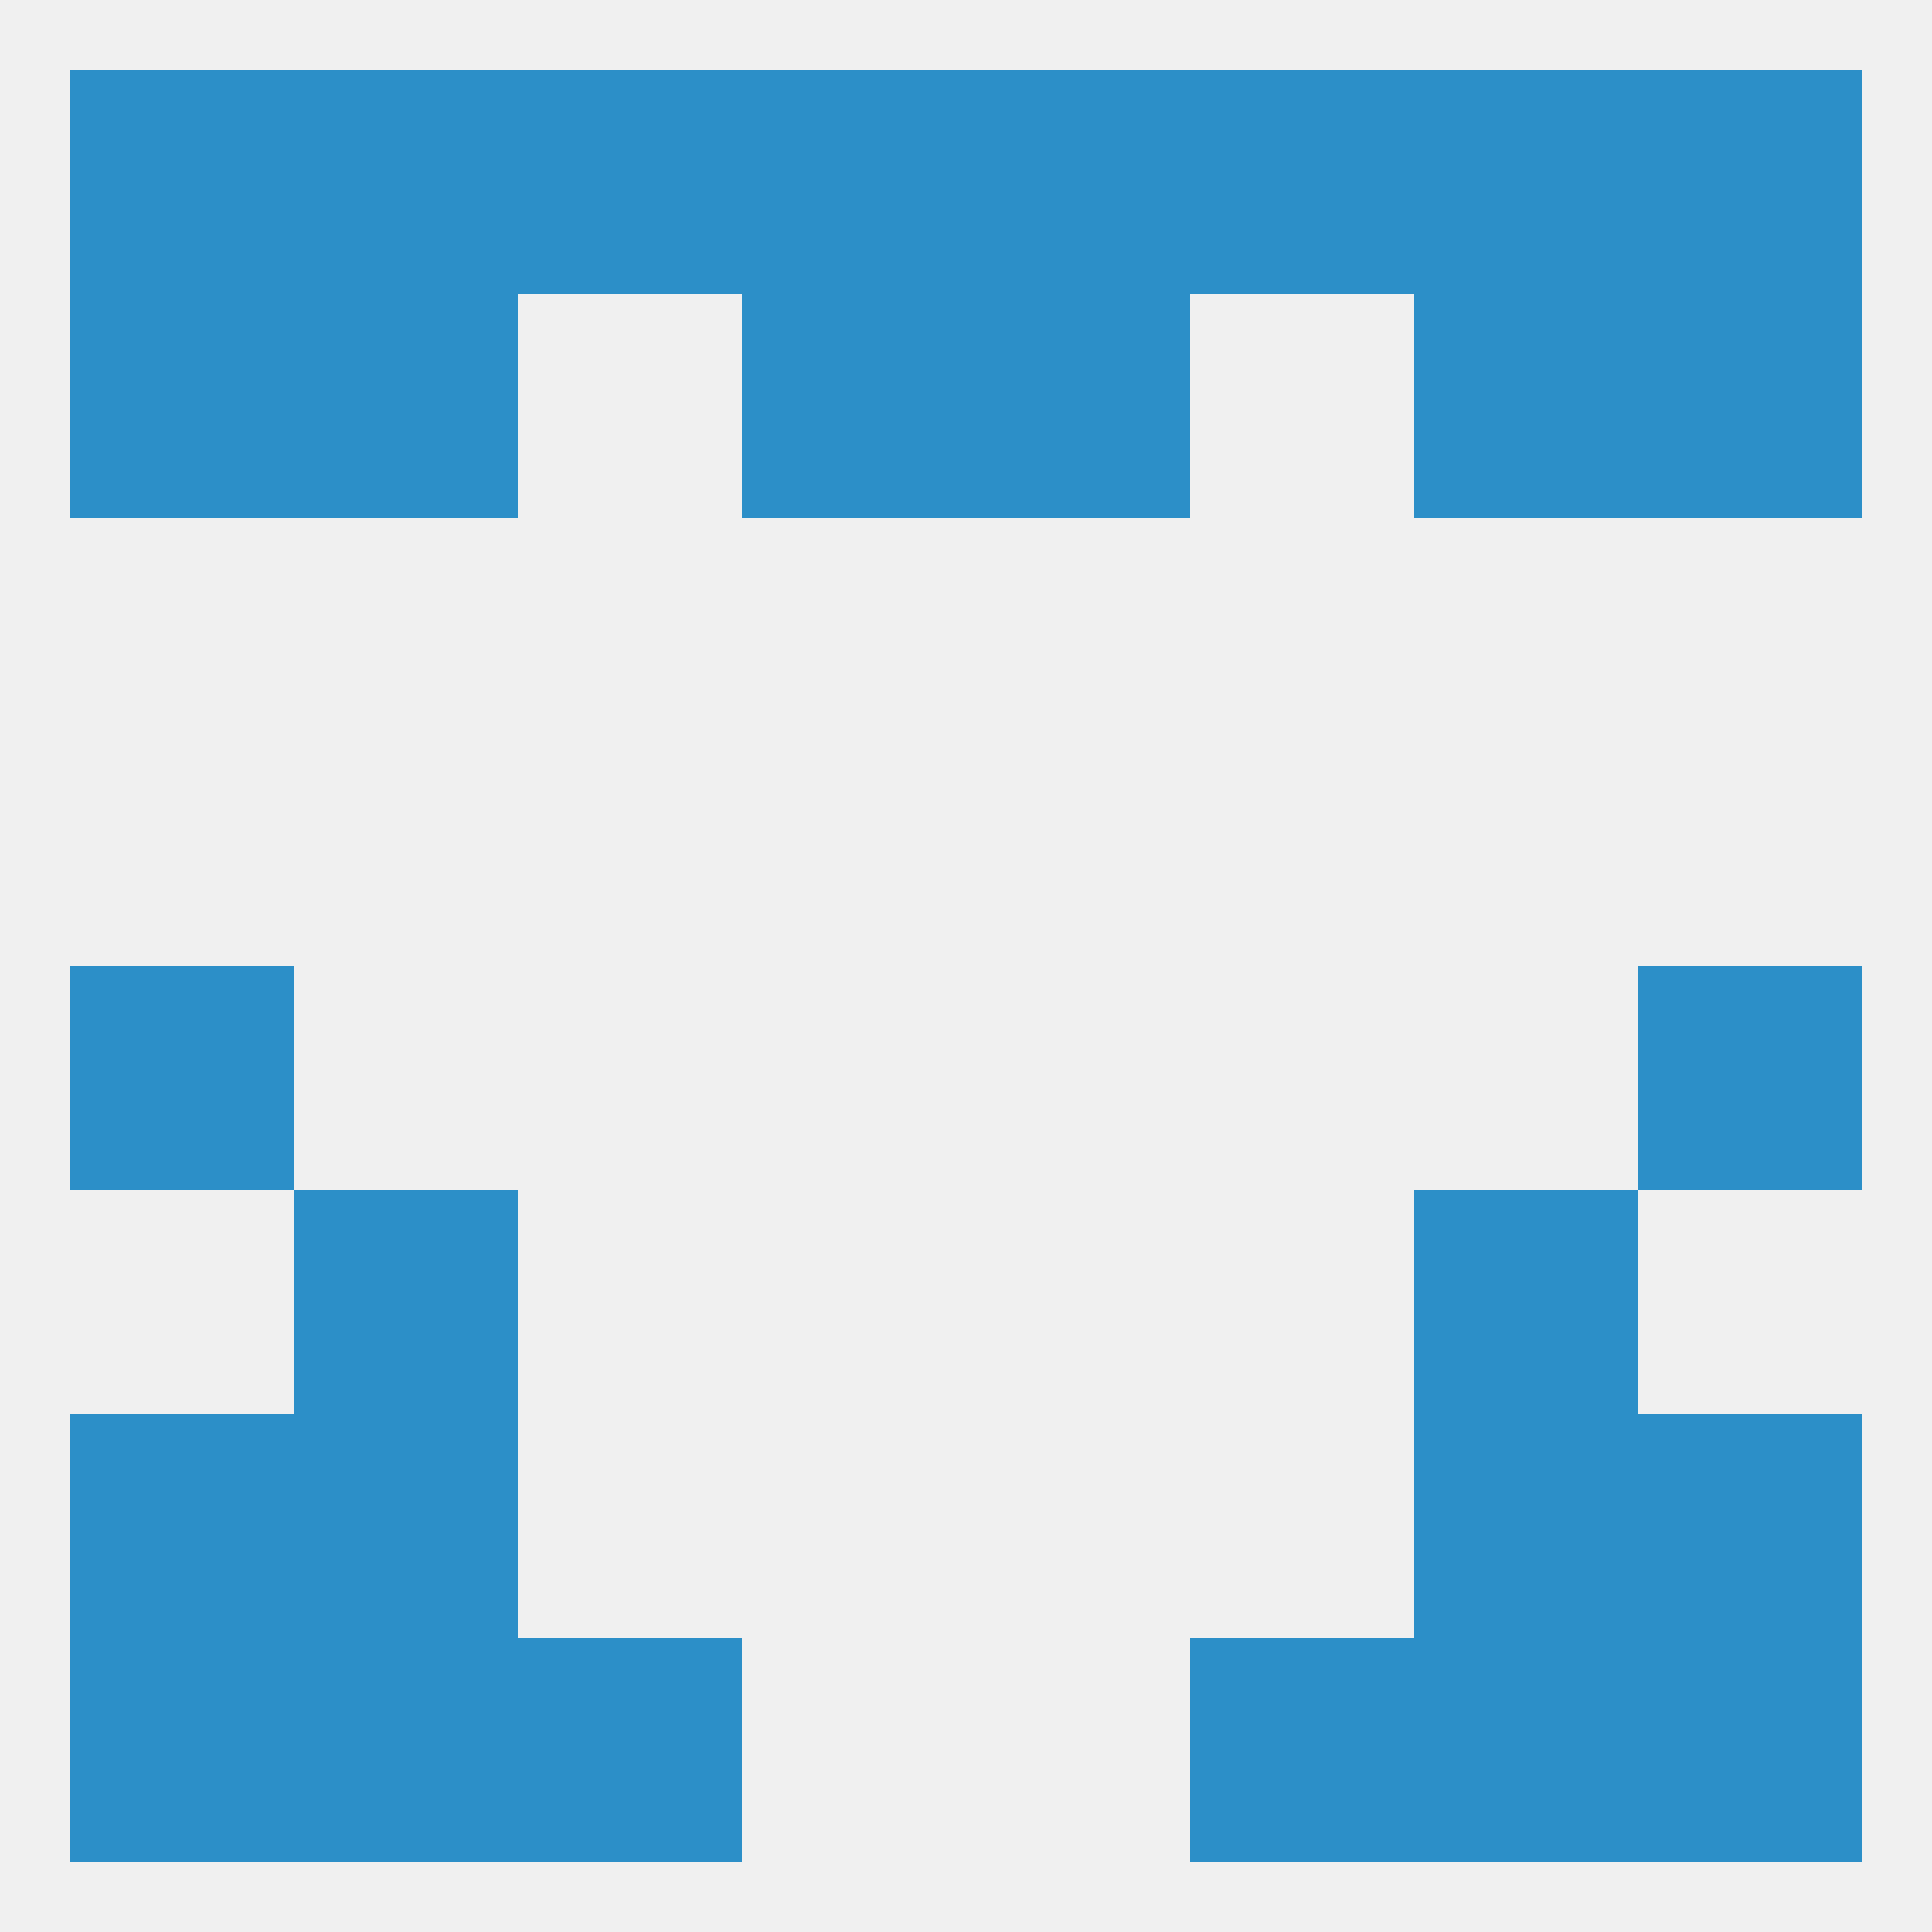
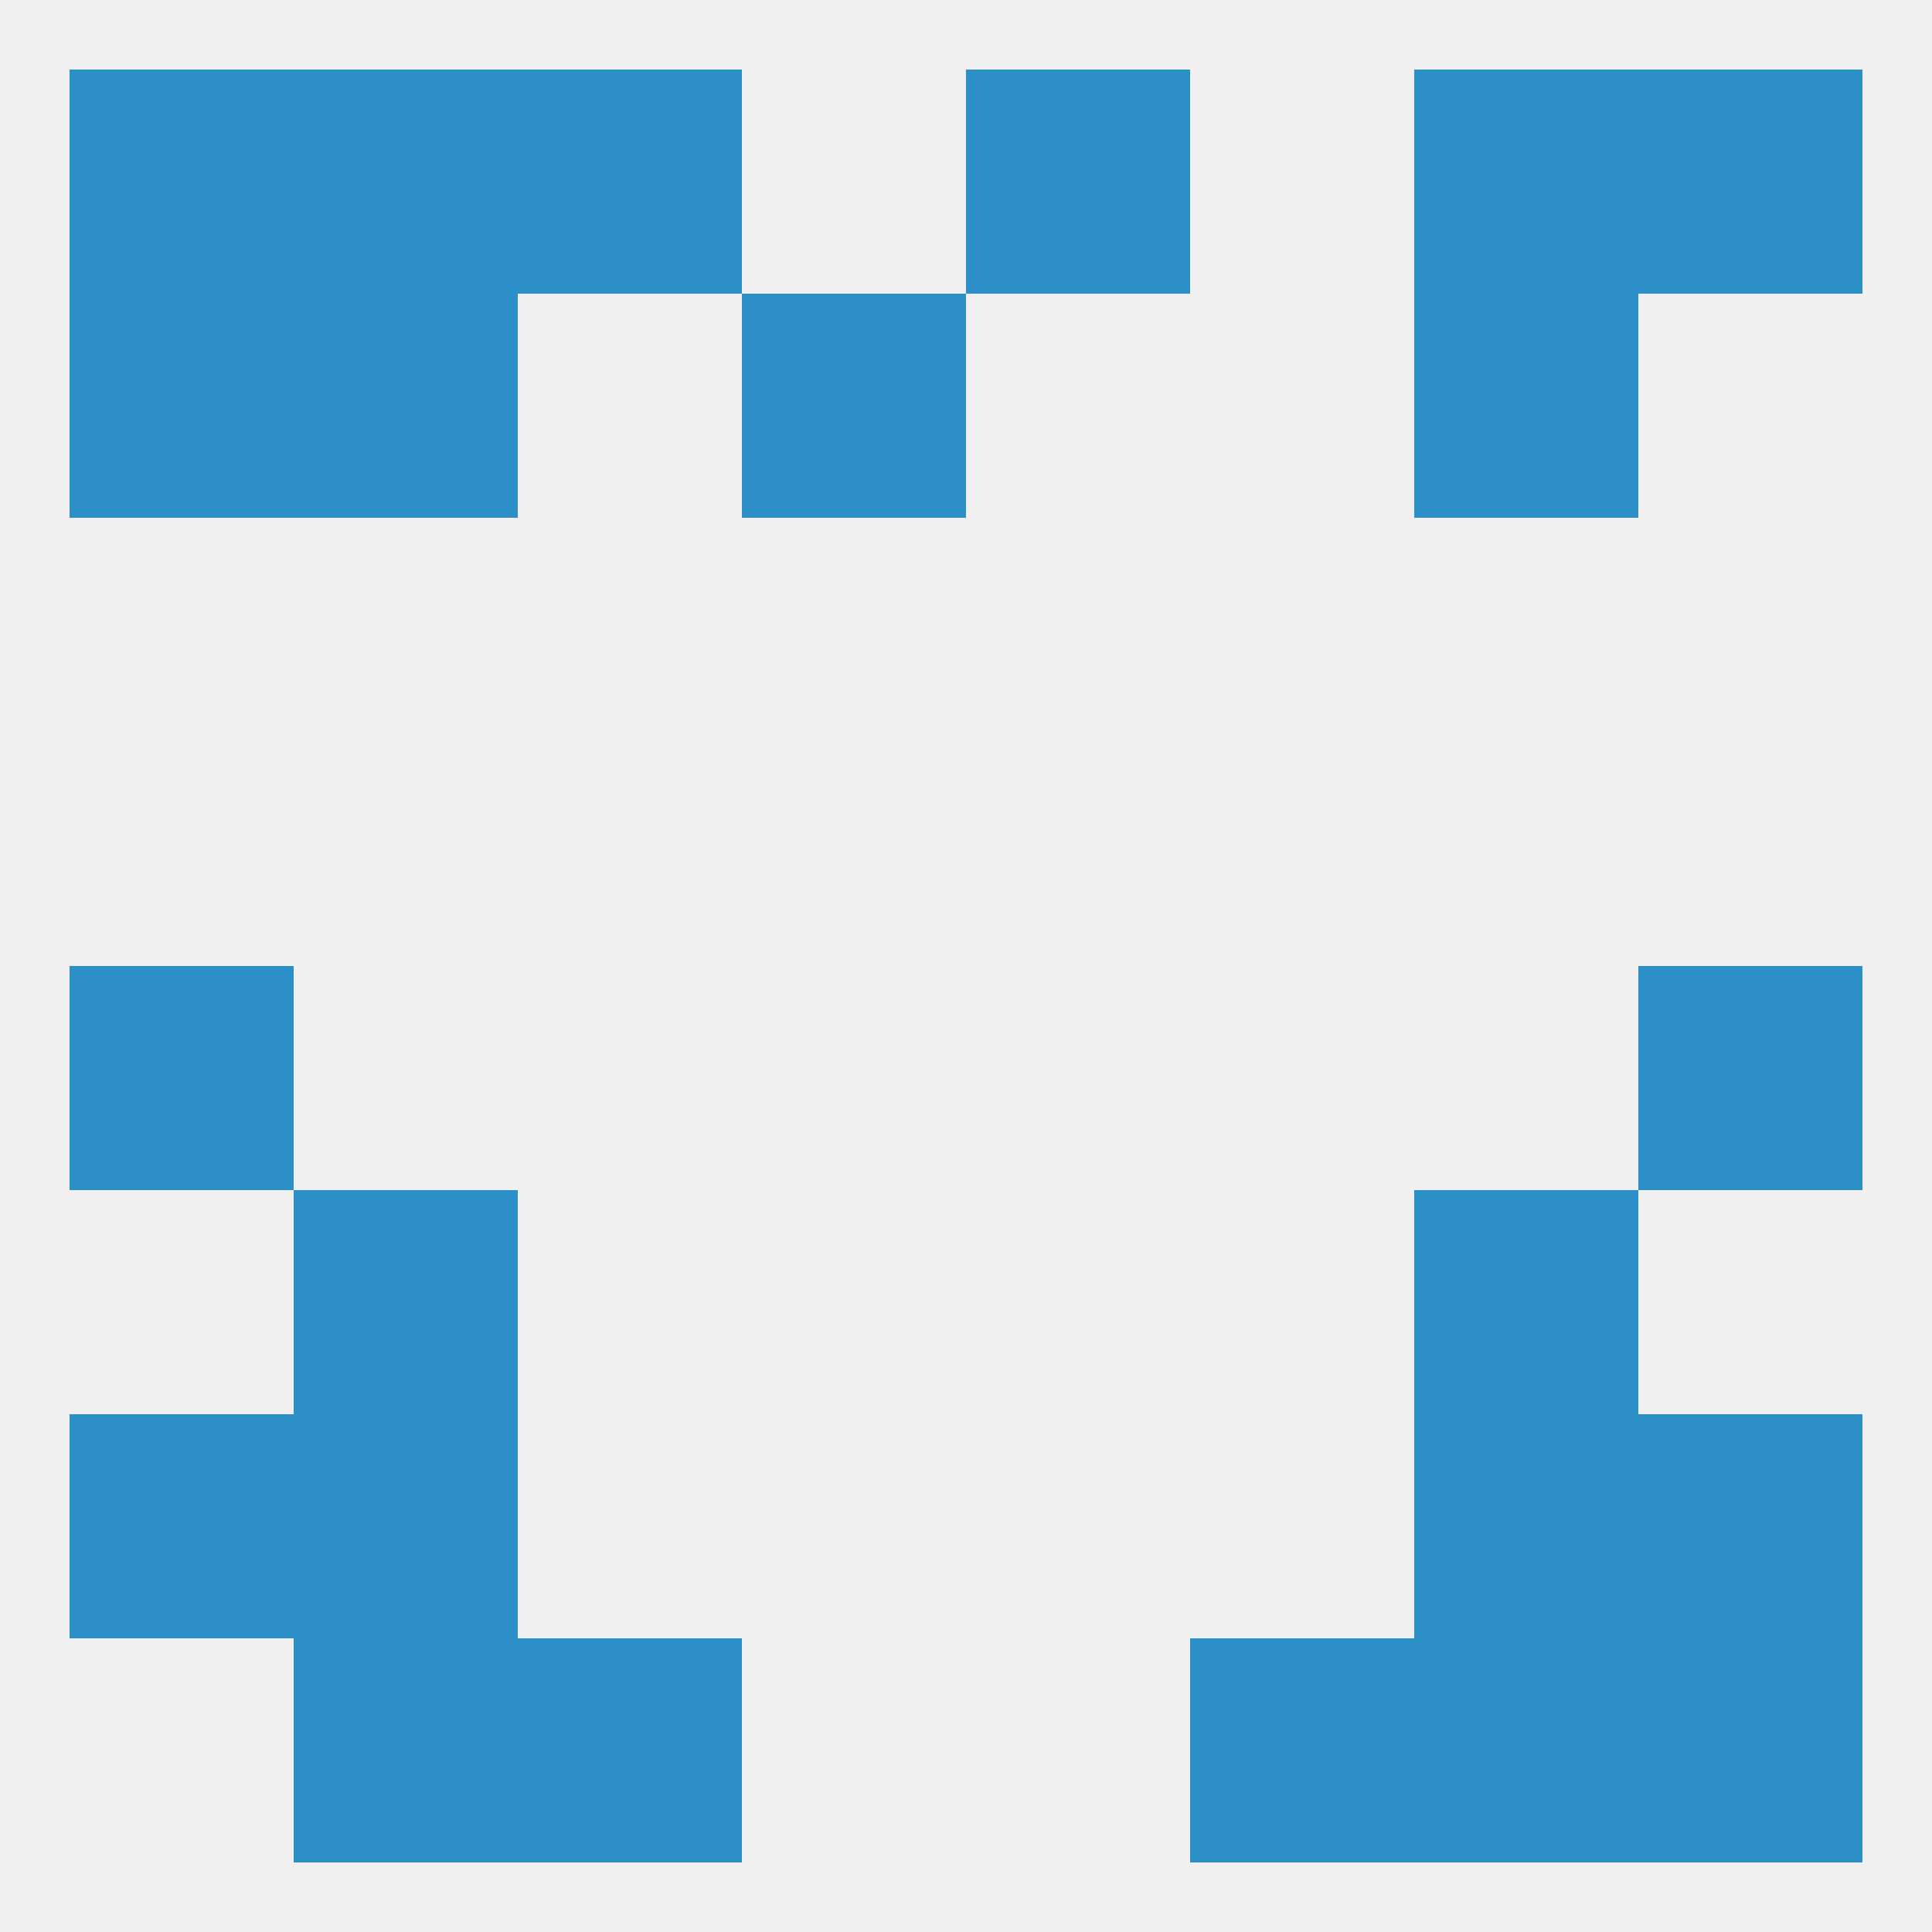
<svg xmlns="http://www.w3.org/2000/svg" version="1.1" baseprofile="full" width="250" height="250" viewBox="0 0 250 250">
  <rect width="100%" height="100%" fill="rgba(240,240,240,255)" />
-   <rect x="154" y="9" width="29" height="29" fill="rgba(44,143,200,255)" />
  <rect x="183" y="9" width="29" height="29" fill="rgba(44,143,200,255)" />
  <rect x="9" y="9" width="29" height="29" fill="rgba(44,143,200,255)" />
  <rect x="212" y="9" width="29" height="29" fill="rgba(44,143,200,255)" />
-   <rect x="96" y="9" width="29" height="29" fill="rgba(44,143,200,255)" />
  <rect x="125" y="9" width="29" height="29" fill="rgba(44,143,200,255)" />
  <rect x="38" y="9" width="29" height="29" fill="rgba(44,143,200,255)" />
  <rect x="67" y="9" width="29" height="29" fill="rgba(44,143,200,255)" />
  <rect x="38" y="38" width="29" height="29" fill="rgba(44,143,200,255)" />
  <rect x="183" y="38" width="29" height="29" fill="rgba(44,143,200,255)" />
  <rect x="96" y="38" width="29" height="29" fill="rgba(44,143,200,255)" />
-   <rect x="125" y="38" width="29" height="29" fill="rgba(44,143,200,255)" />
  <rect x="9" y="38" width="29" height="29" fill="rgba(44,143,200,255)" />
-   <rect x="212" y="38" width="29" height="29" fill="rgba(44,143,200,255)" />
  <rect x="9" y="125" width="29" height="29" fill="rgba(44,143,200,255)" />
  <rect x="212" y="125" width="29" height="29" fill="rgba(44,143,200,255)" />
  <rect x="38" y="154" width="29" height="29" fill="rgba(44,143,200,255)" />
  <rect x="183" y="154" width="29" height="29" fill="rgba(44,143,200,255)" />
  <rect x="212" y="183" width="29" height="29" fill="rgba(44,143,200,255)" />
  <rect x="38" y="183" width="29" height="29" fill="rgba(44,143,200,255)" />
  <rect x="183" y="183" width="29" height="29" fill="rgba(44,143,200,255)" />
  <rect x="9" y="183" width="29" height="29" fill="rgba(44,143,200,255)" />
-   <rect x="9" y="212" width="29" height="29" fill="rgba(44,143,200,255)" />
  <rect x="212" y="212" width="29" height="29" fill="rgba(44,143,200,255)" />
  <rect x="38" y="212" width="29" height="29" fill="rgba(44,143,200,255)" />
  <rect x="183" y="212" width="29" height="29" fill="rgba(44,143,200,255)" />
  <rect x="67" y="212" width="29" height="29" fill="rgba(44,143,200,255)" />
  <rect x="154" y="212" width="29" height="29" fill="rgba(44,143,200,255)" />
</svg>